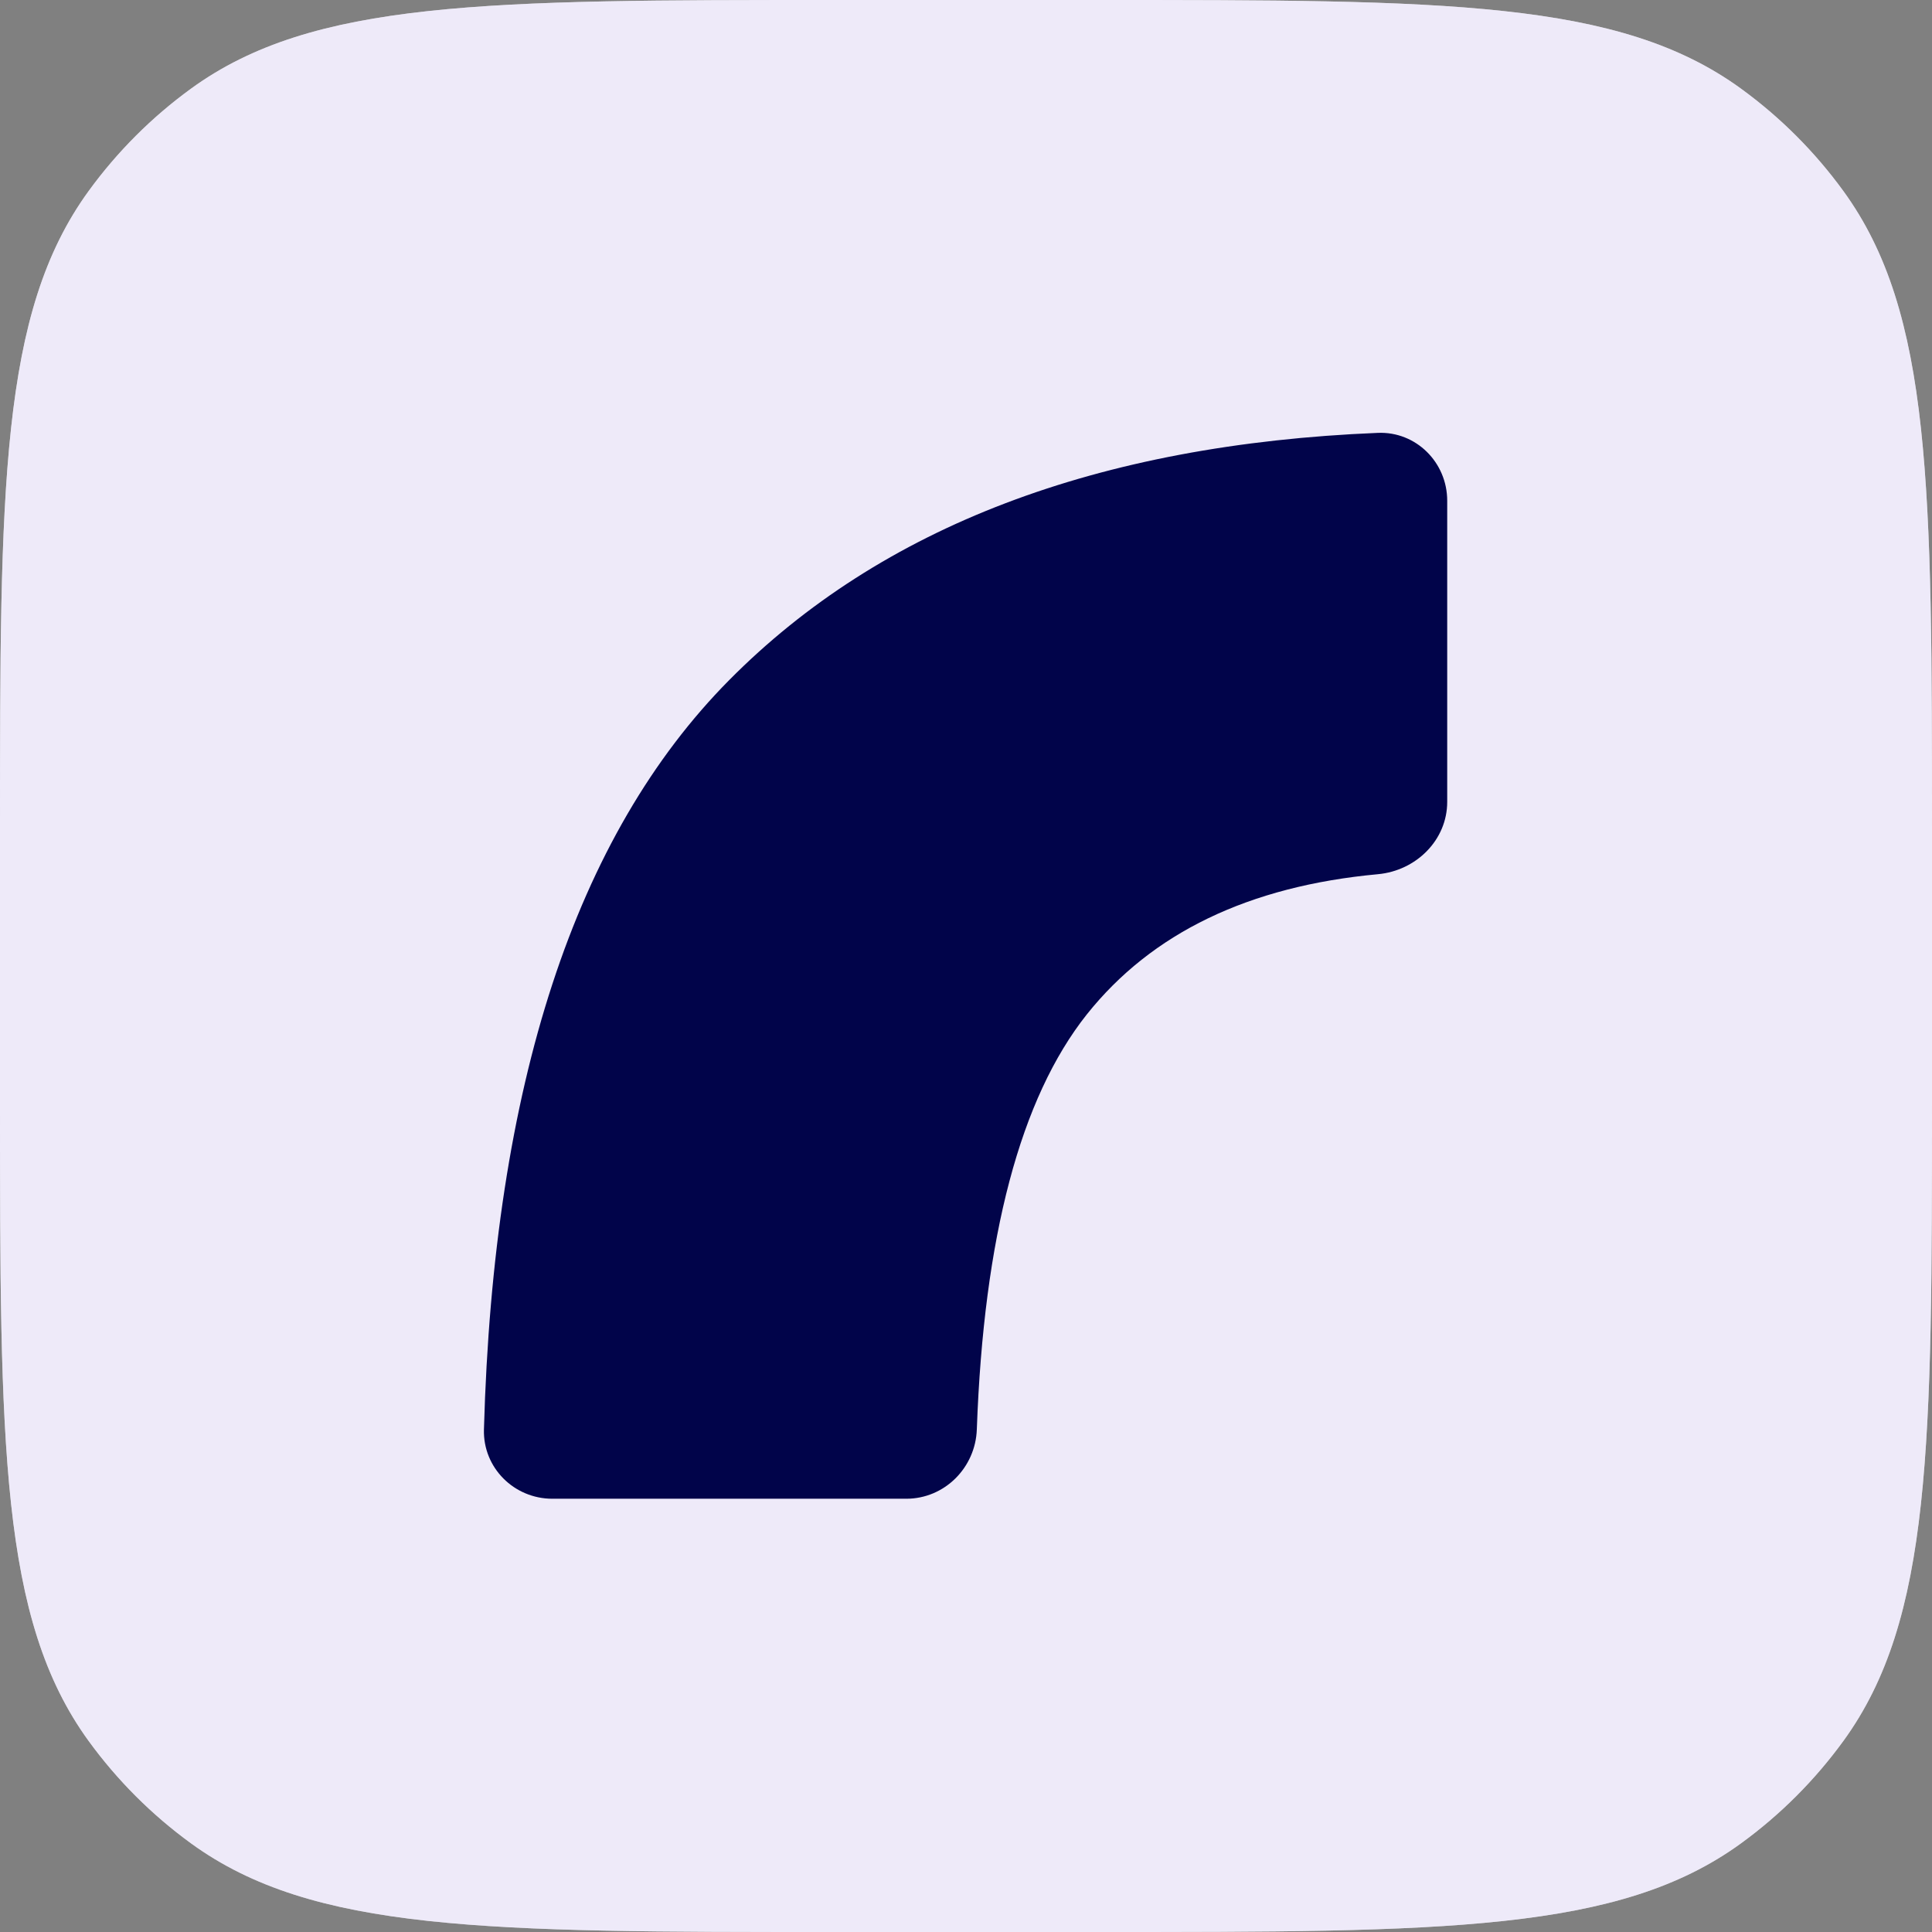
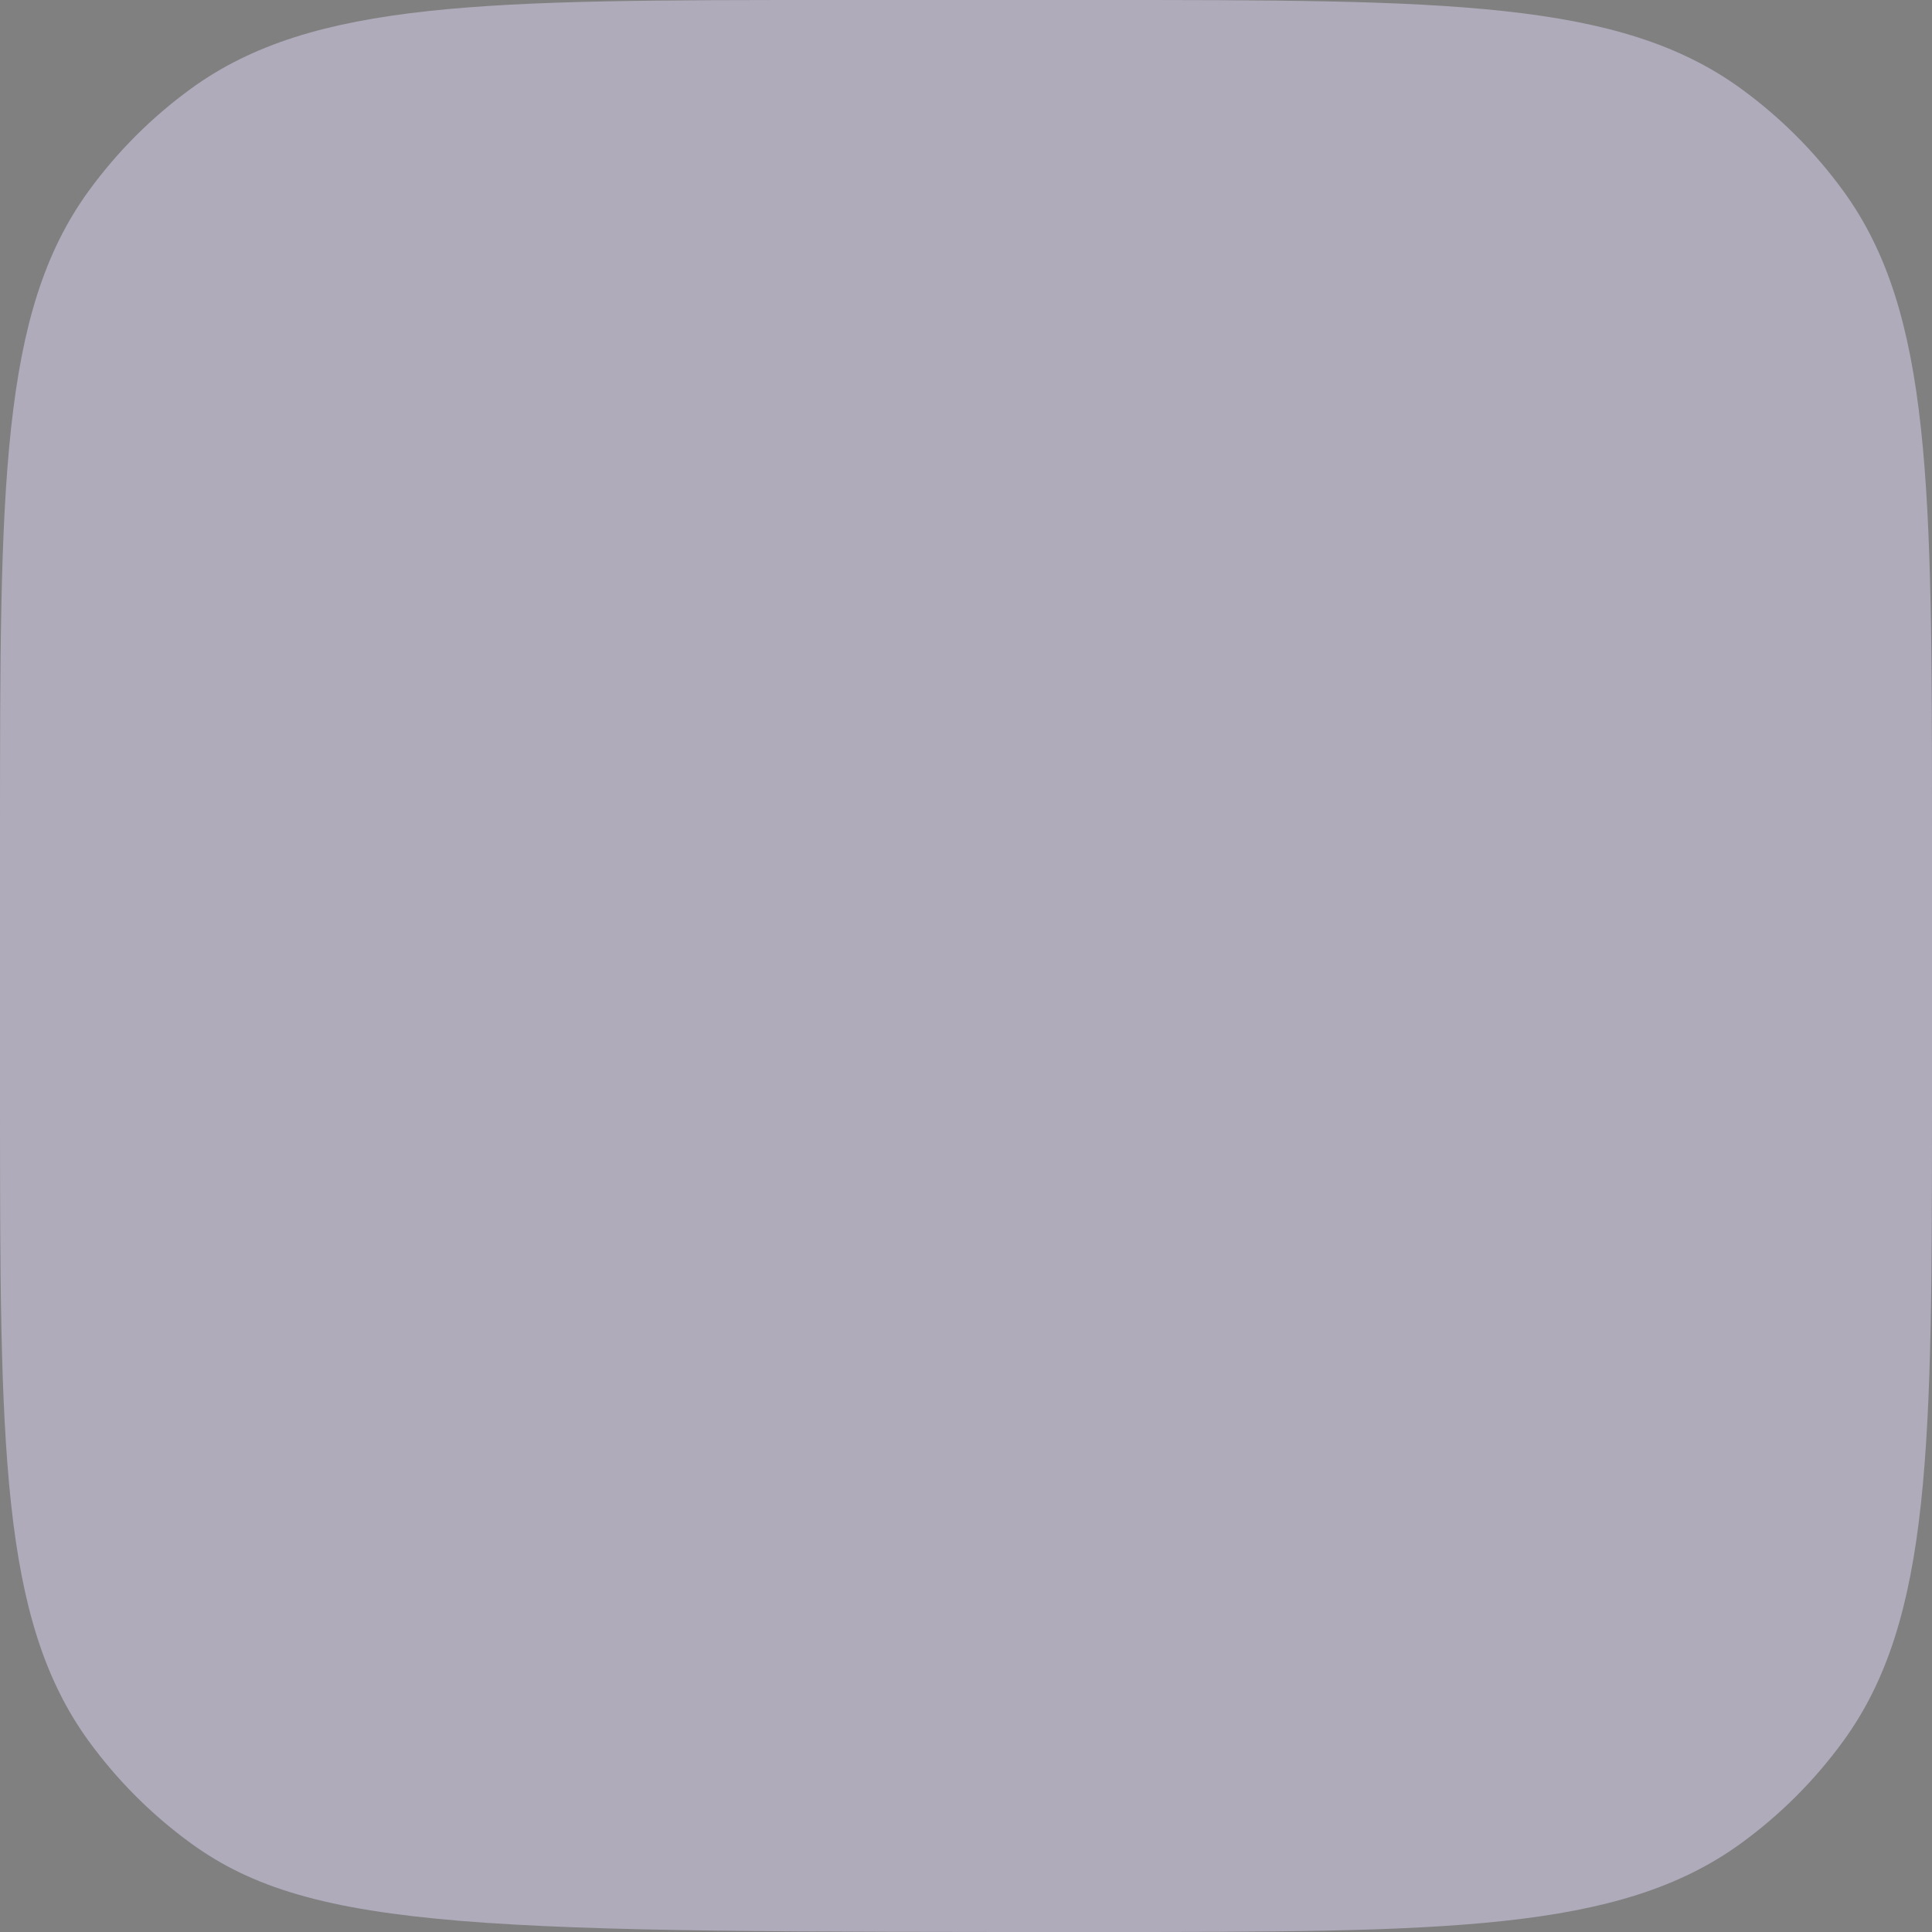
<svg xmlns="http://www.w3.org/2000/svg" width="300" height="300" viewBox="0 0 300 300" fill="none">
  <rect x="0" y="0" width="300" height="300" fill="#808080" stroke="none" />
  <g clip-path="url(#clip0_6634_21045)">
-     <path d="M300 170.4C300 224.396 300 251.394 286.249 270.321C281.808 276.433 276.433 281.808 270.321 286.249C251.394 300 224.396 300 170.4 300L129.6 300C75.604 300 48.606 300 29.679 286.249C23.567 281.808 18.192 276.433 13.751 270.321C-2.62683e-05 251.394 -2.39081e-05 224.396 -1.91876e-05 170.4L-1.56207e-05 129.6C-1.09002e-05 75.604 -8.54e-06 48.606 13.751 29.68C18.192 23.567 23.567 18.192 29.68 13.751C48.606 8.54e-06 75.604 1.09002e-05 129.6 1.56207e-05L170.4 1.91876e-05C224.396 2.39081e-05 251.394 2.62683e-05 270.321 13.751C276.433 18.192 281.808 23.567 286.249 29.68C300 48.606 300 75.604 300 129.6L300 170.4Z" fill="white" />
-     <path d="M300 170.4C300 224.396 300 251.394 286.249 270.321C281.808 276.433 276.433 281.808 270.321 286.249C251.394 300 224.396 300 170.4 300L129.6 300C75.604 300 48.606 300 29.679 286.249C23.567 281.808 18.192 276.433 13.751 270.321C-2.62683e-05 251.394 -2.39081e-05 224.396 -1.91876e-05 170.4L-1.56207e-05 129.6C-1.09002e-05 75.604 -8.54e-06 48.606 13.751 29.68C18.192 23.567 23.567 18.192 29.68 13.751C48.606 8.54e-06 75.604 1.09002e-05 129.6 1.56207e-05L170.4 1.91876e-05C224.396 2.39081e-05 251.394 2.62683e-05 270.321 13.751C276.433 18.192 281.808 23.567 286.249 29.68C300 48.606 300 75.604 300 129.6L300 170.4Z" fill="#DFD6F5" fill-opacity="0.5" />
-     <path d="M113.247 105.586C89.325 129.721 76.624 168.516 75.146 221.97C74.982 227.907 79.818 232.723 85.762 232.723H140.731C146.675 232.723 151.468 227.9 151.68 221.965C152.751 192.012 158.441 170.533 168.751 157.529C178.839 144.86 193.912 137.598 213.97 135.745C219.889 135.198 224.722 130.454 224.722 124.515V77.753C224.722 71.814 219.894 66.973 213.955 67.216C170.405 68.998 136.836 81.788 113.247 105.586Z" fill="#01044A" />
+     <path d="M300 170.4C300 224.396 300 251.394 286.249 270.321C281.808 276.433 276.433 281.808 270.321 286.249C251.394 300 224.396 300 170.4 300C75.604 300 48.606 300 29.679 286.249C23.567 281.808 18.192 276.433 13.751 270.321C-2.62683e-05 251.394 -2.39081e-05 224.396 -1.91876e-05 170.4L-1.56207e-05 129.6C-1.09002e-05 75.604 -8.54e-06 48.606 13.751 29.68C18.192 23.567 23.567 18.192 29.68 13.751C48.606 8.54e-06 75.604 1.09002e-05 129.6 1.56207e-05L170.4 1.91876e-05C224.396 2.39081e-05 251.394 2.62683e-05 270.321 13.751C276.433 18.192 281.808 23.567 286.249 29.68C300 48.606 300 75.604 300 129.6L300 170.4Z" fill="#DFD6F5" fill-opacity="0.5" />
  </g>
  <defs>
    <clipPath id="clip0_6634_21045">
      <rect width="300" height="300" fill="white" />
    </clipPath>
  </defs>
</svg>